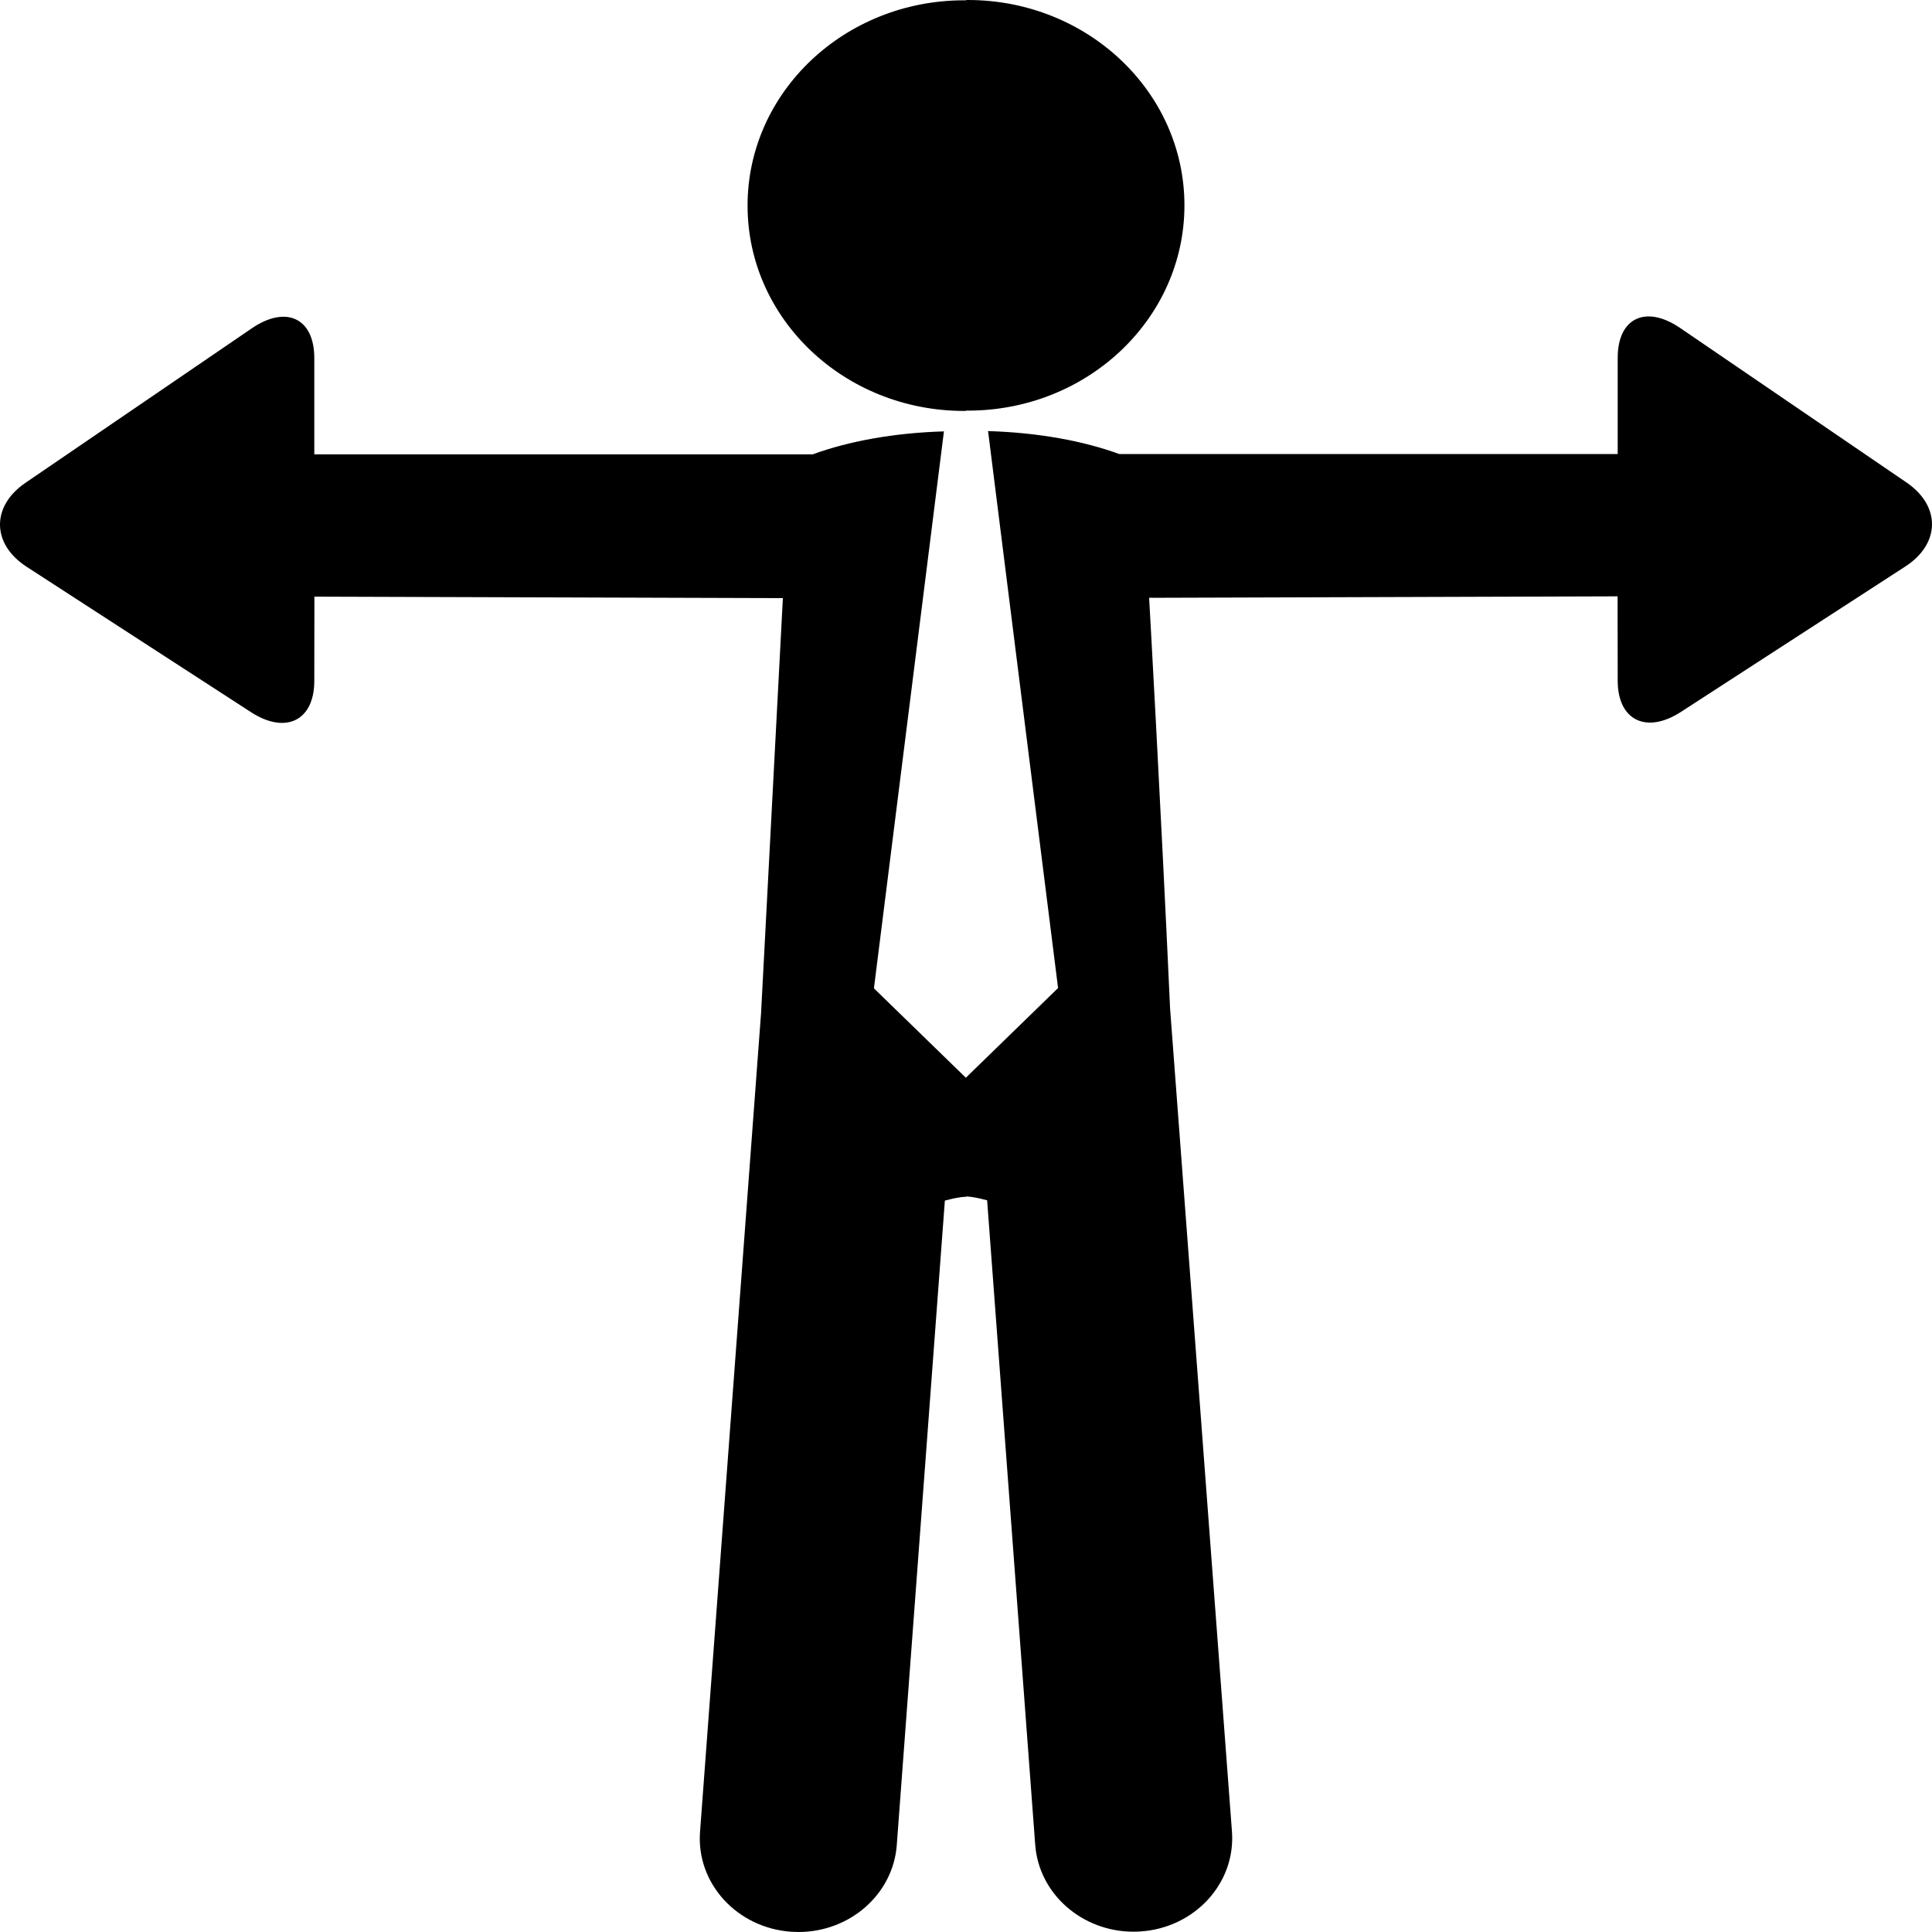
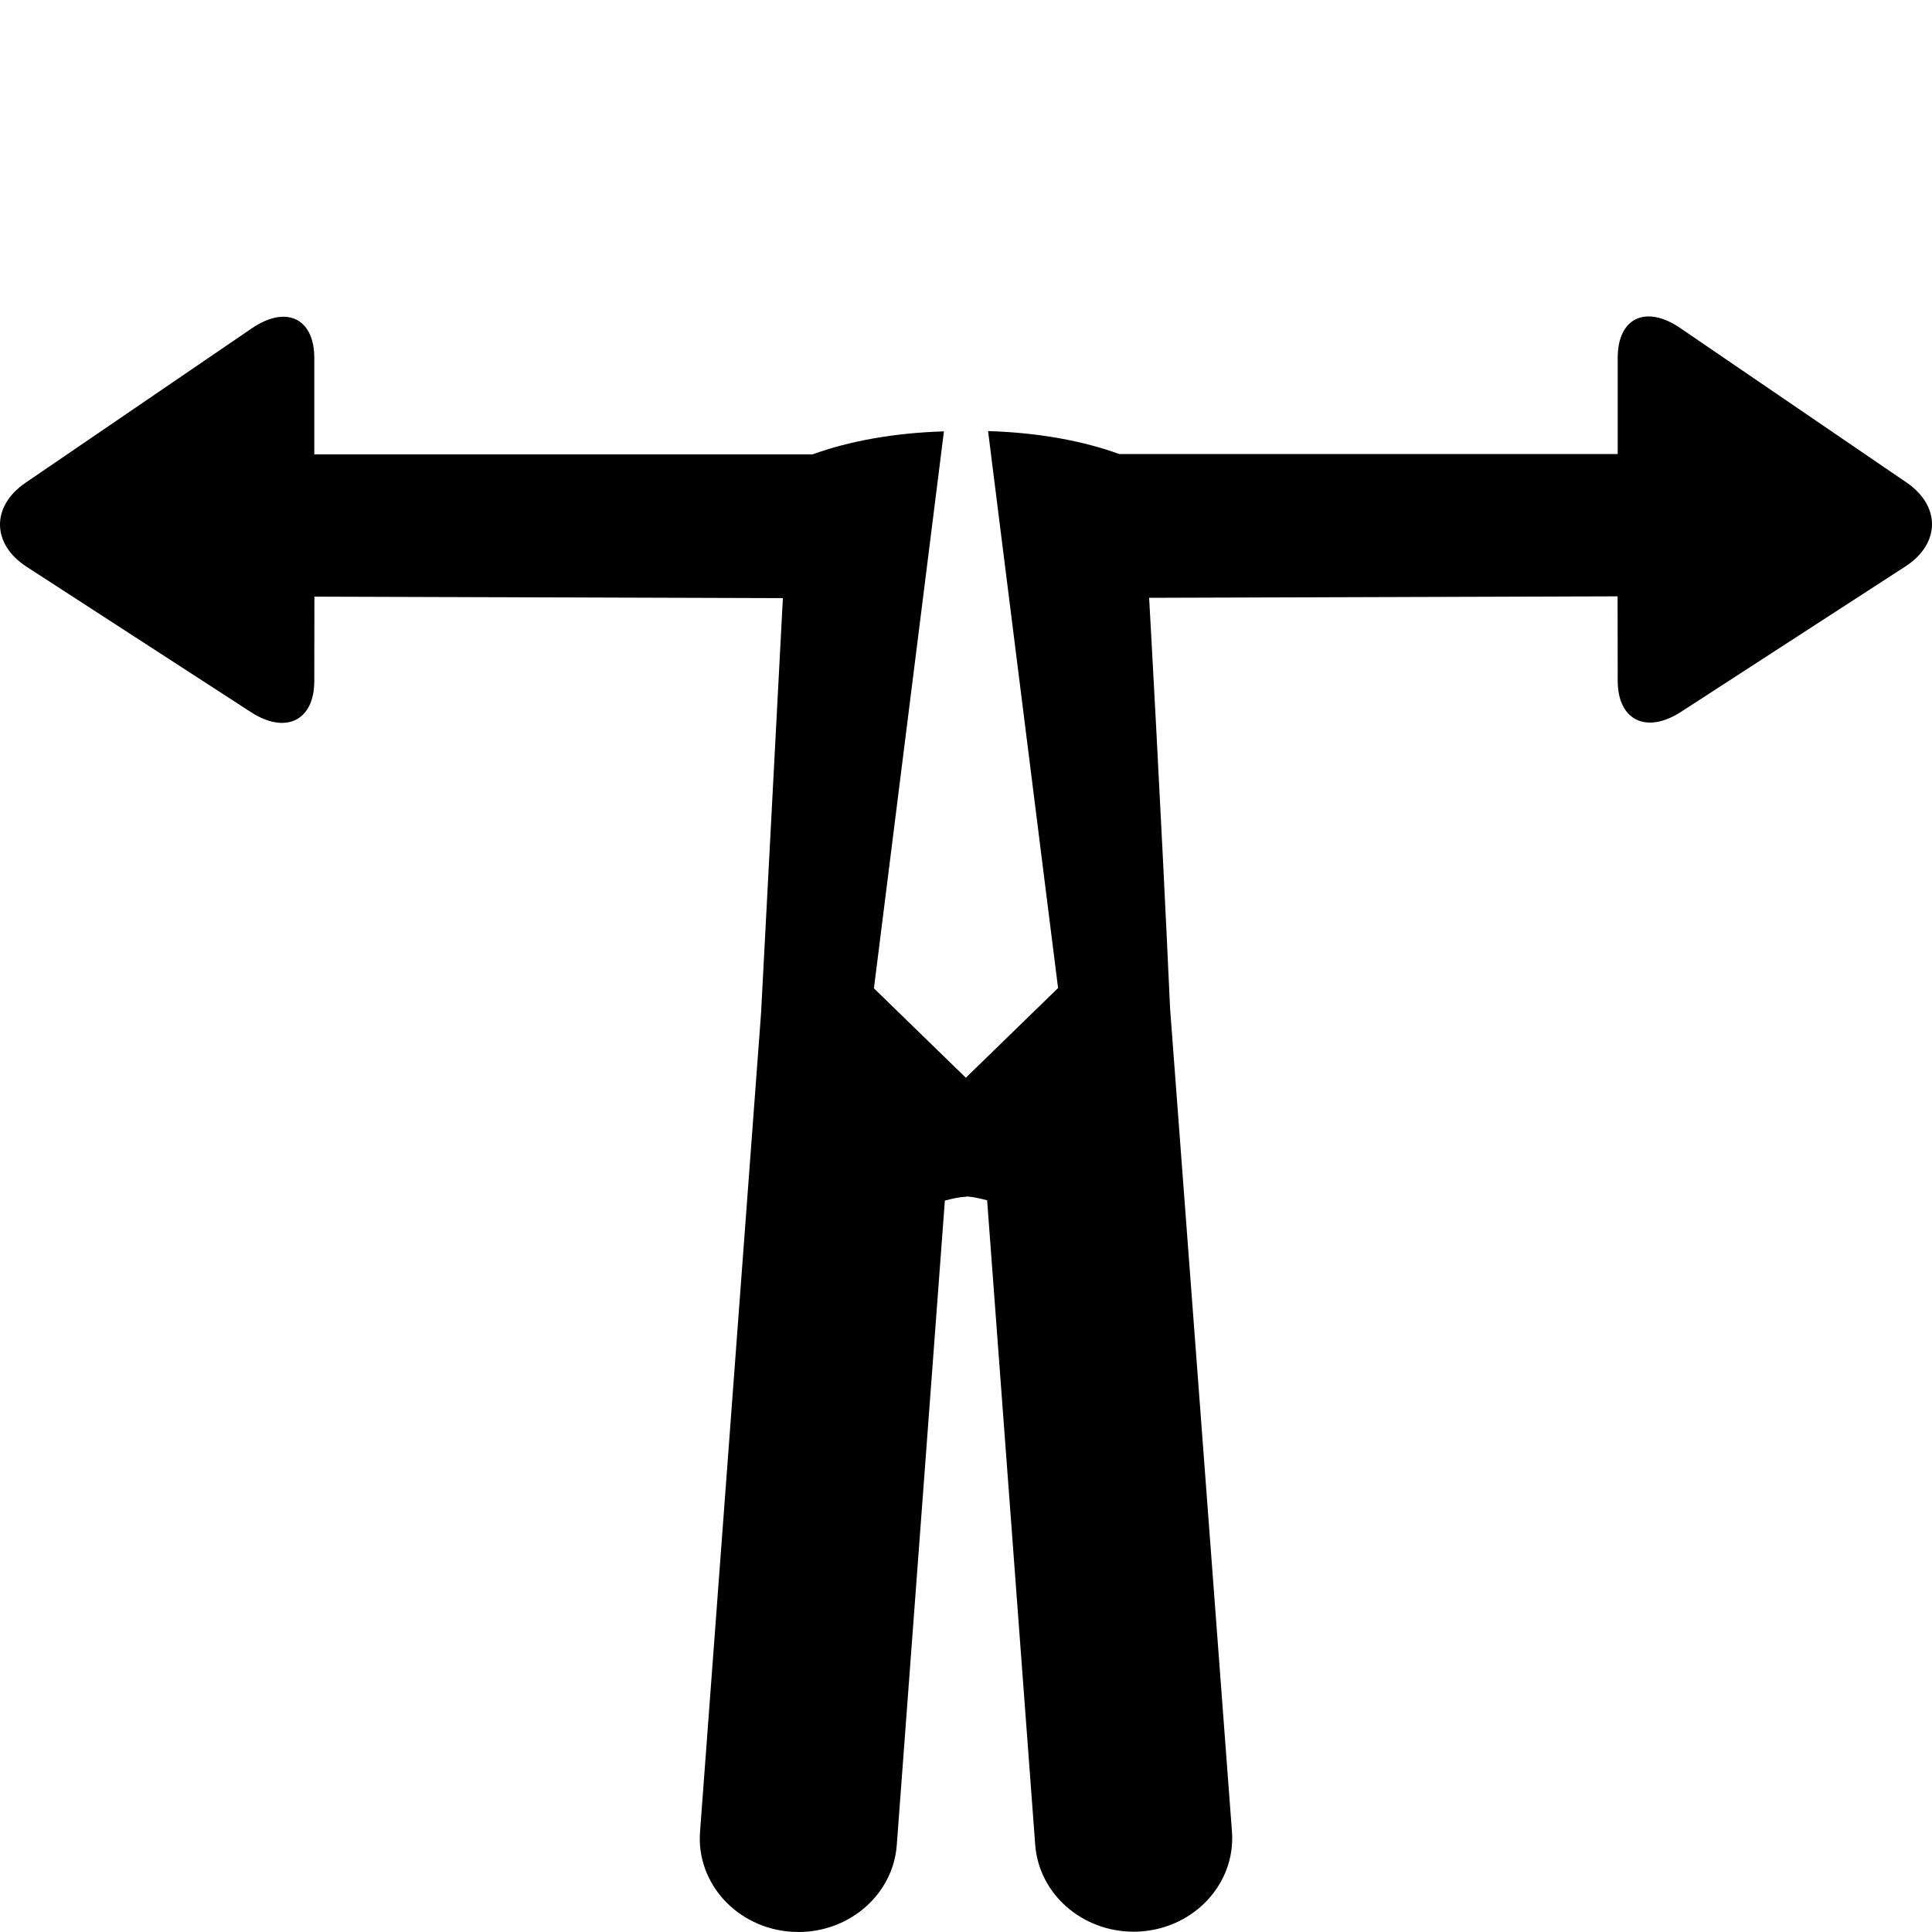
<svg xmlns="http://www.w3.org/2000/svg" version="1.1" id="Capa_1" x="0px" y="0px" width="800.001px" height="800px" viewBox="0 0 800.001 800" style="enable-background:new 0 0 800.001 800;" xml:space="preserve">
  <g>
    <g>
-       <path d="M399.235,170.16c0.257,0,0.51-0.017,0.766-0.019v-0.126c0.256,0.003,0.509,0.019,0.766,0.019    c49.54,0,89.682-38.041,89.682-85.017C490.448,38.053,450.306,0,400.766,0c-0.257,0-0.51,0.016-0.766,0.019v0.125    c-0.256-0.002-0.509-0.019-0.766-0.019c-49.54,0-89.683,38.053-89.683,85.017C309.552,132.118,349.695,170.16,399.235,170.16z" />
      <path d="M789.454,199.794l-93.709-63.961c-14.232-9.729-25.887-4.2-25.887,12.285v39.892H463.491    c-14.804-5.396-33.394-8.878-54.354-9.511l28.988,230.622L400,446.206v0.125l-38.126-37.083l28.988-230.623    c-20.959,0.633-39.55,4.114-54.353,9.512H130.144v-39.893c0-16.485-11.655-22.014-25.888-12.284L10.547,199.92    c-14.244,9.729-14.016,25.332,0.41,34.722l92.887,60.196c14.415,9.392,26.298,3.581,26.298-12.861l0.045-34.919    c13.16,0.011,122.821,0.37,193.984,0.61c-0.091,1.424-8.987,171.284-9.033,171.872l-25.271,339.001    c-1.597,21.339,15.373,39.849,37.839,41.361c0.979,0.063,1.984,0.098,2.942,0.098c21.234,0,39.161-15.594,40.688-35.986    l19.912-266.866c3.083-0.814,6.076-1.521,8.75-1.579v-0.126c2.674,0.06,5.667,0.766,8.75,1.58l19.91,266.866    c1.528,20.394,19.457,35.985,40.69,35.985c0.957,0,1.961-0.032,2.941-0.097c22.465-1.515,39.436-20.022,37.838-41.361    c0,0-25.521-340.133-25.613-340.709c-3.854-84.659-8.6-168.74-8.688-170.164c71.162-0.24,180.824-0.6,193.983-0.61l0.045,34.919    c0,16.442,11.884,22.252,26.3,12.86l92.887-60.195C803.47,225.127,803.696,209.523,789.454,199.794z" />
    </g>
  </g>
  <g>
</g>
  <g>
</g>
  <g>
</g>
  <g>
</g>
  <g>
</g>
  <g>
</g>
  <g>
</g>
  <g>
</g>
  <g>
</g>
  <g>
</g>
  <g>
</g>
  <g>
</g>
  <g>
</g>
  <g>
</g>
  <g>
</g>
</svg>